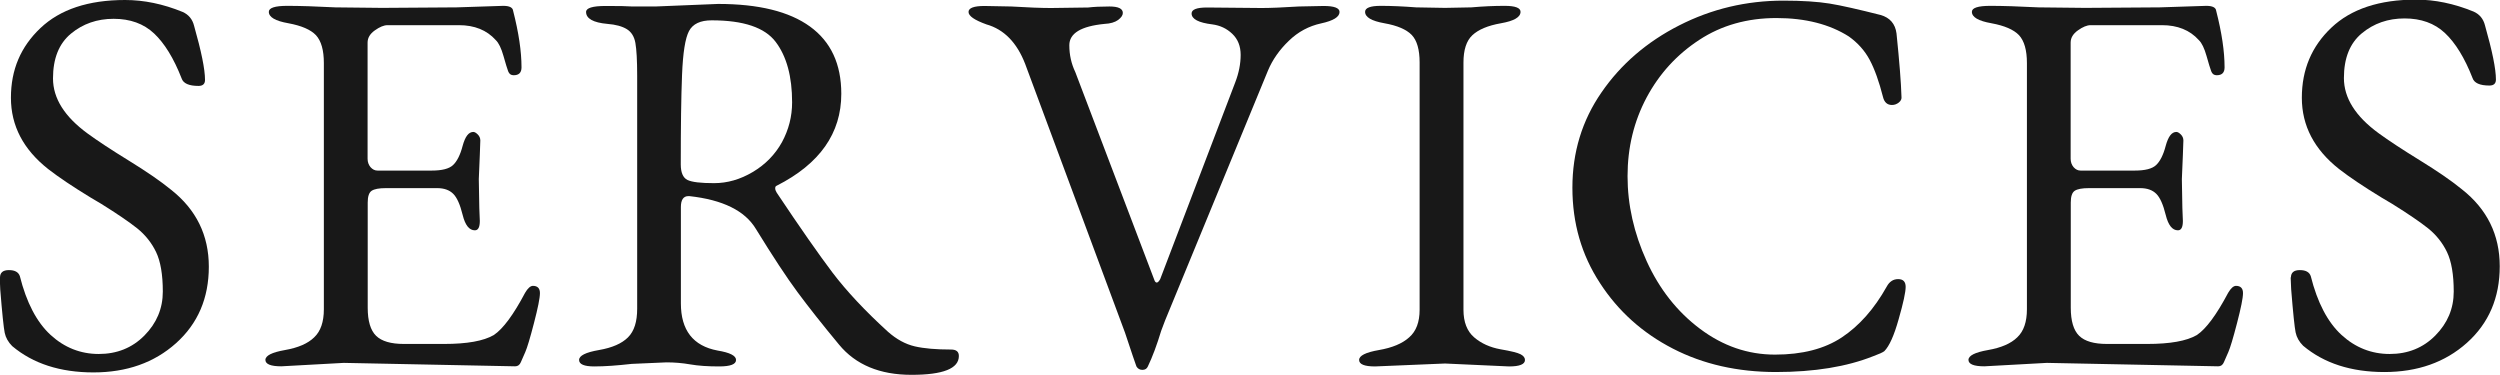
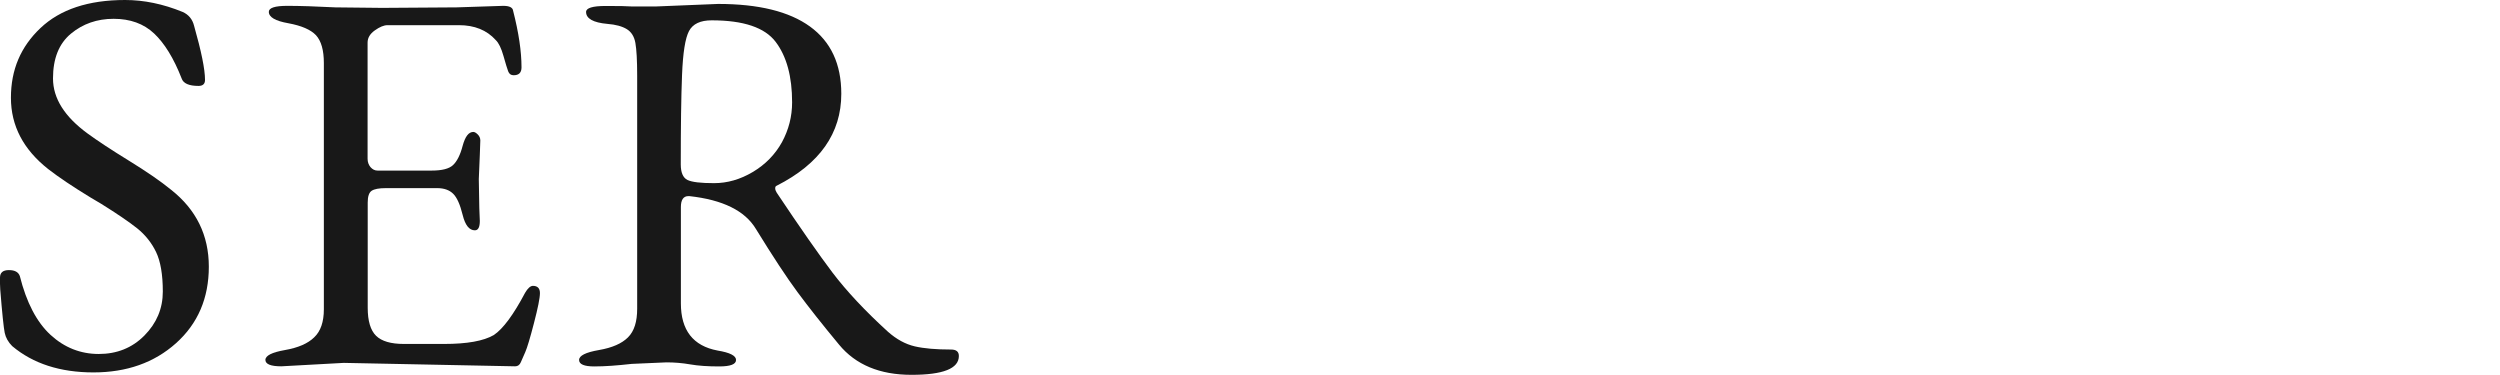
<svg xmlns="http://www.w3.org/2000/svg" id="_レイヤー_2" data-name="レイヤー_2" viewBox="0 0 196.69 29.49">
  <defs>
    <style>
      .cls-1 {
        fill: #181818;
      }
    </style>
  </defs>
  <g id="contents">
    <g>
      <path class="cls-1" d="M0,21.84c0-.39.23-.59.7-.59s.75.16.86.47c.52,2.08,1.33,3.63,2.42,4.63,1.09,1,2.36,1.5,3.79,1.5s2.63-.48,3.59-1.45,1.45-2.12,1.45-3.46-.18-2.38-.53-3.11c-.35-.73-.85-1.35-1.48-1.86-.64-.51-1.58-1.15-2.83-1.93l-.86-.51c-1.41-.86-2.51-1.6-3.32-2.23-1.95-1.54-2.93-3.4-2.93-5.61S1.63,3.68,3.18,2.21C4.73.74,6.95,0,9.84,0c1.48,0,2.99.31,4.53.94.47.21.77.57.9,1.09.57,2.01.86,3.42.86,4.26,0,.31-.17.47-.51.47-.76,0-1.2-.2-1.33-.59-.62-1.59-1.35-2.77-2.17-3.54-.82-.77-1.88-1.15-3.18-1.15s-2.42.39-3.36,1.17-1.41,1.95-1.41,3.52.91,3.01,2.73,4.34c.78.57,1.86,1.28,3.24,2.13,1.38.85,2.49,1.61,3.32,2.29,1.98,1.56,2.97,3.58,2.97,6.05s-.86,4.48-2.58,6.02c-1.72,1.54-3.89,2.3-6.5,2.3s-4.75-.69-6.39-2.07c-.31-.31-.51-.66-.59-1.05s-.2-1.52-.35-3.4l-.04-.94Z" />
      <path class="cls-1" d="M20.88,28.32c0-.34.51-.6,1.54-.78,1.03-.18,1.8-.51,2.3-1,.51-.48.76-1.22.76-2.21V4.96c0-1.02-.21-1.74-.62-2.19-.42-.44-1.14-.75-2.17-.94-1.03-.18-1.54-.48-1.54-.9,0-.31.48-.47,1.45-.47s2.23.04,3.79.12l3.67.04,5.86-.04,3.67-.12c.49,0,.75.13.78.39.44,1.72.66,3.2.66,4.45,0,.42-.21.62-.62.62-.21,0-.35-.1-.43-.31-.08-.21-.2-.61-.37-1.21-.17-.6-.37-1.02-.61-1.25-.7-.78-1.67-1.17-2.89-1.17h-5.62c-.29,0-.62.14-1,.41-.38.27-.57.59-.57.96v9.14c0,.26.08.48.23.66.16.18.34.27.55.27h4.26c.81,0,1.37-.14,1.68-.43.31-.29.57-.79.76-1.52.2-.73.47-1.09.84-1.09.1,0,.22.07.35.2.13.13.2.29.2.47l-.04,1.13-.08,1.91.04,2.27.04,1.02c0,.5-.13.74-.39.74-.44,0-.76-.4-.96-1.21-.2-.81-.44-1.36-.74-1.66-.3-.3-.72-.45-1.27-.45h-4.02c-.55,0-.92.07-1.13.21-.21.14-.31.45-.31.92v8.28c0,1.04.22,1.78.66,2.21.44.43,1.17.64,2.19.64h3.16c1.8,0,3.1-.23,3.91-.7.73-.49,1.55-1.6,2.46-3.32.21-.36.42-.55.62-.55.36,0,.55.19.55.57s-.16,1.17-.47,2.36c-.31,1.2-.54,1.95-.68,2.27-.14.31-.26.58-.35.8-.09.22-.24.33-.45.33l-13.48-.27-4.92.27c-.83,0-1.25-.17-1.25-.51Z" />
      <path class="cls-1" d="M46.77,28.83c-.81,0-1.21-.17-1.21-.51s.52-.6,1.56-.78c1.04-.18,1.8-.51,2.29-1s.72-1.23.72-2.25V5.94c0-1.2-.05-2.05-.14-2.56-.09-.51-.32-.87-.68-1.09-.36-.22-.87-.36-1.52-.41-1.12-.1-1.68-.42-1.68-.94,0-.31.51-.47,1.54-.47s1.72.01,2.09.04h1.84l4.92-.2c3.18,0,5.59.59,7.23,1.78,1.64,1.19,2.46,2.95,2.46,5.29,0,3.1-1.69,5.51-5.08,7.23-.08.03-.12.09-.12.2s.04.22.12.35c1.82,2.73,3.29,4.83,4.39,6.29,1.11,1.46,2.56,3.01,4.36,4.65.68.6,1.38.98,2.11,1.15.73.17,1.68.25,2.85.25.42,0,.62.17.62.51,0,.99-1.24,1.48-3.73,1.48s-4.39-.79-5.7-2.38c-1.32-1.59-2.4-2.96-3.26-4.12-.86-1.16-1.95-2.82-3.28-4.98-.86-1.43-2.6-2.29-5.23-2.58h-.08c-.39,0-.59.29-.59.86v7.58c0,2.11.96,3.35,2.89,3.71.96.16,1.45.4,1.45.74s-.44.51-1.33.51-1.64-.05-2.27-.16-1.25-.16-1.88-.16l-2.73.12c-1.15.13-2.12.2-2.93.2ZM53.56,12.93c0,.65.18,1.06.53,1.23.35.17,1.05.25,2.09.25s2.06-.29,3.05-.88c.99-.59,1.75-1.37,2.29-2.34.53-.98.8-2.02.8-3.14,0-2.03-.43-3.61-1.29-4.75s-2.54-1.7-5.04-1.7c-.89,0-1.48.28-1.78.84-.3.56-.48,1.71-.55,3.46-.07,1.75-.1,4.09-.1,7.03Z" />
-       <path class="cls-1" d="M76.2.94c0-.31.42-.47,1.25-.47l2.11.04c1.33.08,2.37.12,3.12.12l2.93-.04c.42-.05.98-.08,1.68-.08s1.05.17,1.05.51c0,.18-.12.36-.37.55-.25.18-.61.29-1.07.31-1.85.18-2.77.74-2.77,1.68,0,.76.16,1.46.47,2.11l6.21,16.33c.05.16.12.23.2.23s.17-.09.27-.27l5.9-15.47c.29-.75.43-1.48.43-2.17s-.22-1.24-.66-1.66c-.44-.42-.96-.66-1.56-.74-1.09-.13-1.64-.42-1.64-.86,0-.31.4-.47,1.21-.47l4.3.04c.68,0,1.65-.04,2.93-.12l1.95-.04c.83,0,1.25.16,1.25.47,0,.39-.48.69-1.45.9-.96.21-1.81.66-2.54,1.37-.73.7-1.28,1.48-1.64,2.34l-8.09,19.65-.31.82c-.34,1.12-.69,2.06-1.05,2.81-.08.18-.22.27-.43.27s-.36-.09-.47-.27c-.08-.21-.38-1.09-.9-2.66l-7.85-21.13c-.65-1.69-1.67-2.73-3.05-3.12-.94-.34-1.41-.66-1.41-.98Z" />
-       <path class="cls-1" d="M106.93,28.32c0-.34.52-.6,1.56-.78,1.04-.18,1.84-.51,2.38-1,.55-.48.82-1.2.82-2.17V4.92c0-1.02-.21-1.74-.62-2.17-.42-.43-1.13-.74-2.15-.92-1.02-.18-1.52-.48-1.52-.9,0-.31.41-.47,1.23-.47s1.75.04,2.79.12l2.27.04,2.07-.04c.91-.08,1.78-.12,2.62-.12s1.25.16,1.25.47c0,.42-.51.72-1.54.9-1.03.18-1.78.5-2.25.94-.47.44-.7,1.16-.7,2.15v19.45c0,.96.28,1.69.84,2.17.56.48,1.25.79,2.07.94.82.14,1.35.27,1.58.39s.35.27.35.45c0,.34-.42.51-1.25.51l-5.04-.23-5.51.23c-.83,0-1.25-.17-1.25-.51Z" />
-       <path class="cls-1" d="M125.88,22.27c-1.45-2.21-2.17-4.71-2.17-7.5s.76-5.29,2.29-7.5c1.52-2.21,3.56-3.97,6.11-5.27,2.55-1.3,5.29-1.95,8.2-1.95,1.48,0,2.7.08,3.63.23s2.28.46,4.02.9c.73.21,1.15.69,1.25,1.45.23,2.24.36,3.89.39,4.96.03.18-.04.34-.2.47-.16.13-.34.2-.55.2-.36,0-.6-.21-.7-.62-.31-1.22-.66-2.2-1.05-2.93-.39-.73-.94-1.34-1.64-1.84-1.51-.96-3.41-1.45-5.7-1.45s-4.32.57-6.07,1.72c-1.76,1.15-3.14,2.66-4.14,4.53-1,1.88-1.5,3.94-1.5,6.19s.5,4.48,1.5,6.68c1,2.2,2.4,3.98,4.2,5.33,1.8,1.35,3.76,2.03,5.9,2.03s3.89-.45,5.25-1.35,2.55-2.23,3.54-4c.21-.39.51-.59.9-.59s.59.2.59.61-.18,1.25-.55,2.54c-.36,1.29-.74,2.13-1.13,2.52-.13.1-.42.23-.86.39-2.08.83-4.64,1.25-7.66,1.25s-5.72-.61-8.11-1.84-4.3-2.94-5.74-5.16Z" />
-       <path class="cls-1" d="M154.87,28.32c0-.34.51-.6,1.54-.78,1.03-.18,1.8-.51,2.3-1,.51-.48.76-1.22.76-2.21V4.96c0-1.02-.21-1.74-.62-2.19-.42-.44-1.14-.75-2.17-.94-1.03-.18-1.54-.48-1.54-.9,0-.31.48-.47,1.45-.47s2.23.04,3.79.12l3.67.04,5.86-.04,3.67-.12c.49,0,.75.13.78.39.44,1.72.66,3.2.66,4.45,0,.42-.21.62-.62.62-.21,0-.35-.1-.43-.31-.08-.21-.2-.61-.37-1.21-.17-.6-.37-1.02-.61-1.25-.7-.78-1.67-1.17-2.89-1.17h-5.62c-.29,0-.62.14-1,.41-.38.27-.57.59-.57.96v9.14c0,.26.08.48.23.66.16.18.34.27.55.27h4.26c.81,0,1.37-.14,1.68-.43.31-.29.57-.79.76-1.52.2-.73.47-1.09.84-1.09.1,0,.22.07.35.2.13.13.2.29.2.47l-.04,1.13-.08,1.91.04,2.27.04,1.02c0,.5-.13.74-.39.74-.44,0-.76-.4-.96-1.21-.2-.81-.44-1.36-.74-1.66-.3-.3-.72-.45-1.27-.45h-4.02c-.55,0-.92.07-1.13.21-.21.14-.31.45-.31.92v8.28c0,1.04.22,1.78.66,2.21.44.43,1.17.64,2.19.64h3.16c1.8,0,3.1-.23,3.91-.7.73-.49,1.55-1.6,2.46-3.32.21-.36.42-.55.62-.55.36,0,.55.19.55.57s-.16,1.17-.47,2.36c-.31,1.2-.54,1.95-.68,2.27-.14.31-.26.58-.35.8-.09.22-.24.33-.45.33l-13.48-.27-4.92.27c-.83,0-1.25-.17-1.25-.51Z" />
-       <path class="cls-1" d="M180.24,21.84c0-.39.23-.59.7-.59s.75.16.86.47c.52,2.08,1.33,3.63,2.42,4.63,1.09,1,2.36,1.5,3.79,1.5s2.63-.48,3.59-1.45,1.45-2.12,1.45-3.46-.18-2.38-.53-3.11c-.35-.73-.85-1.35-1.48-1.86-.64-.51-1.58-1.15-2.83-1.93l-.86-.51c-1.41-.86-2.51-1.6-3.32-2.23-1.95-1.54-2.93-3.4-2.93-5.61s.77-4.04,2.32-5.51c1.55-1.47,3.77-2.21,6.66-2.21,1.48,0,2.99.31,4.53.94.47.21.77.57.9,1.09.57,2.01.86,3.42.86,4.26,0,.31-.17.47-.51.47-.76,0-1.2-.2-1.33-.59-.62-1.59-1.35-2.77-2.17-3.54-.82-.77-1.88-1.15-3.18-1.15s-2.42.39-3.36,1.17-1.41,1.95-1.41,3.52.91,3.01,2.73,4.34c.78.57,1.86,1.28,3.24,2.13,1.38.85,2.49,1.61,3.32,2.29,1.98,1.56,2.97,3.58,2.97,6.05s-.86,4.48-2.58,6.02c-1.72,1.54-3.89,2.3-6.5,2.3s-4.75-.69-6.39-2.07c-.31-.31-.51-.66-.59-1.05s-.2-1.52-.35-3.4l-.04-.94Z" />
    </g>
  </g>
</svg>